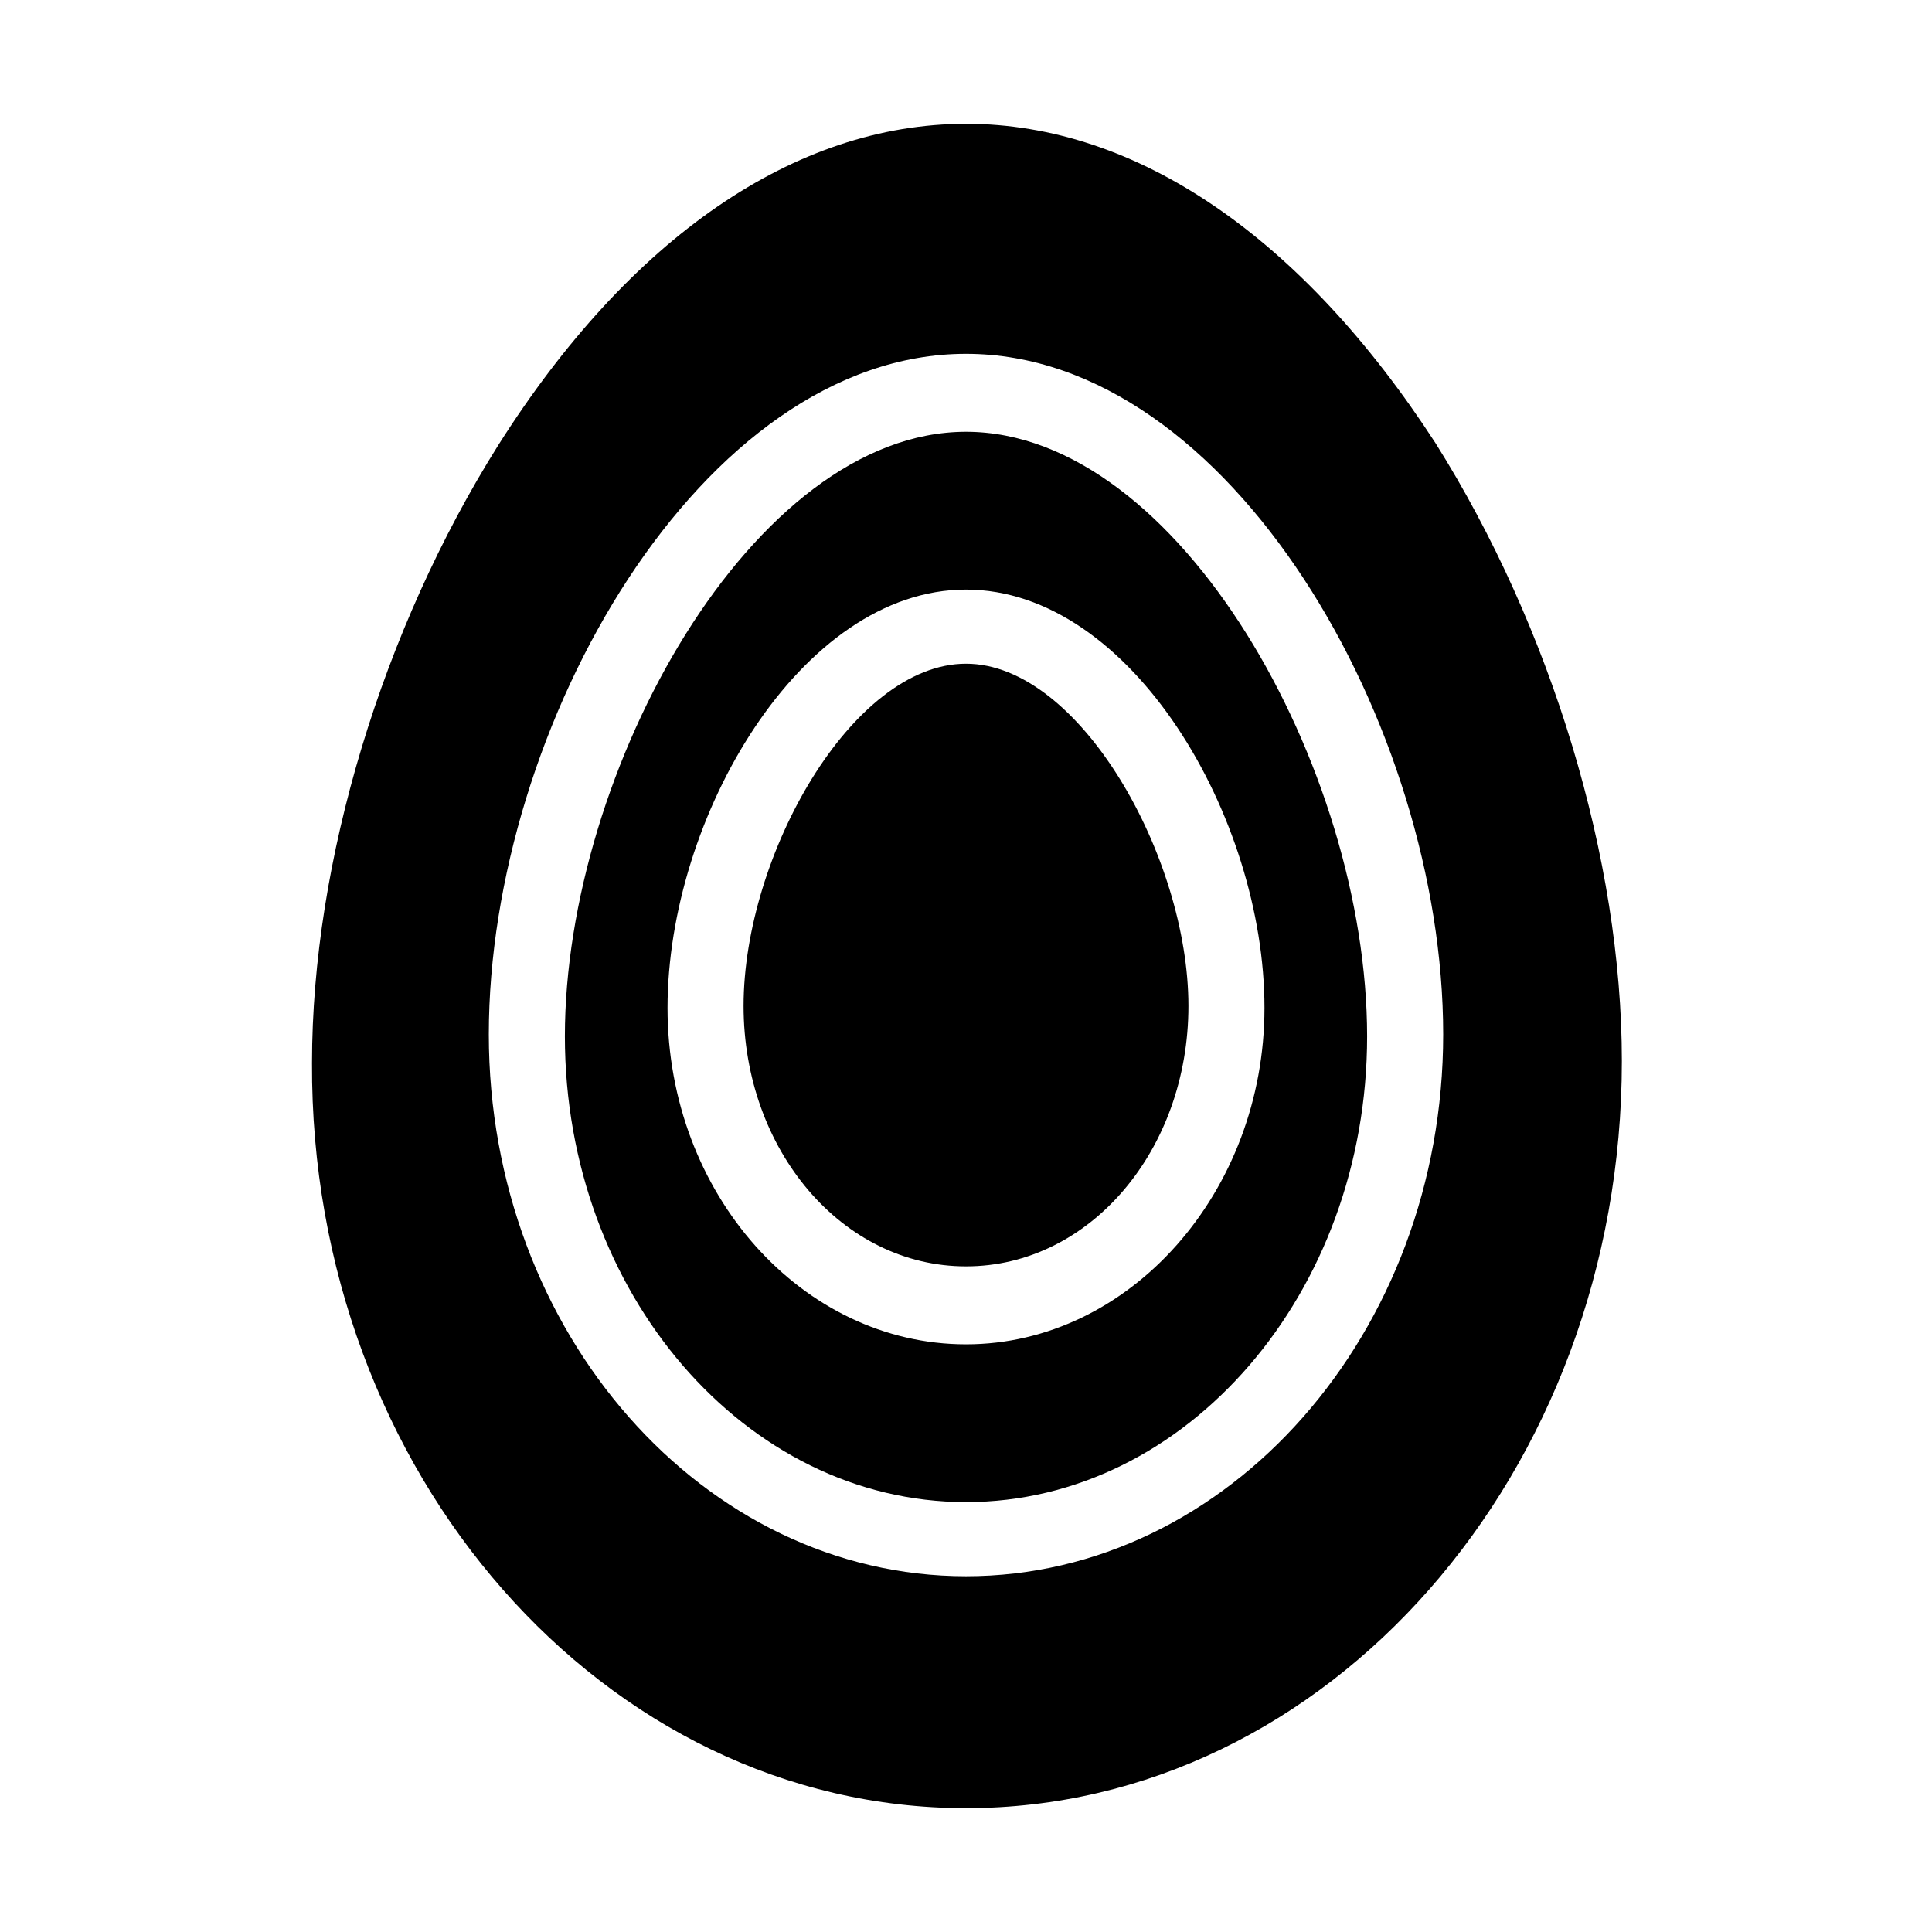
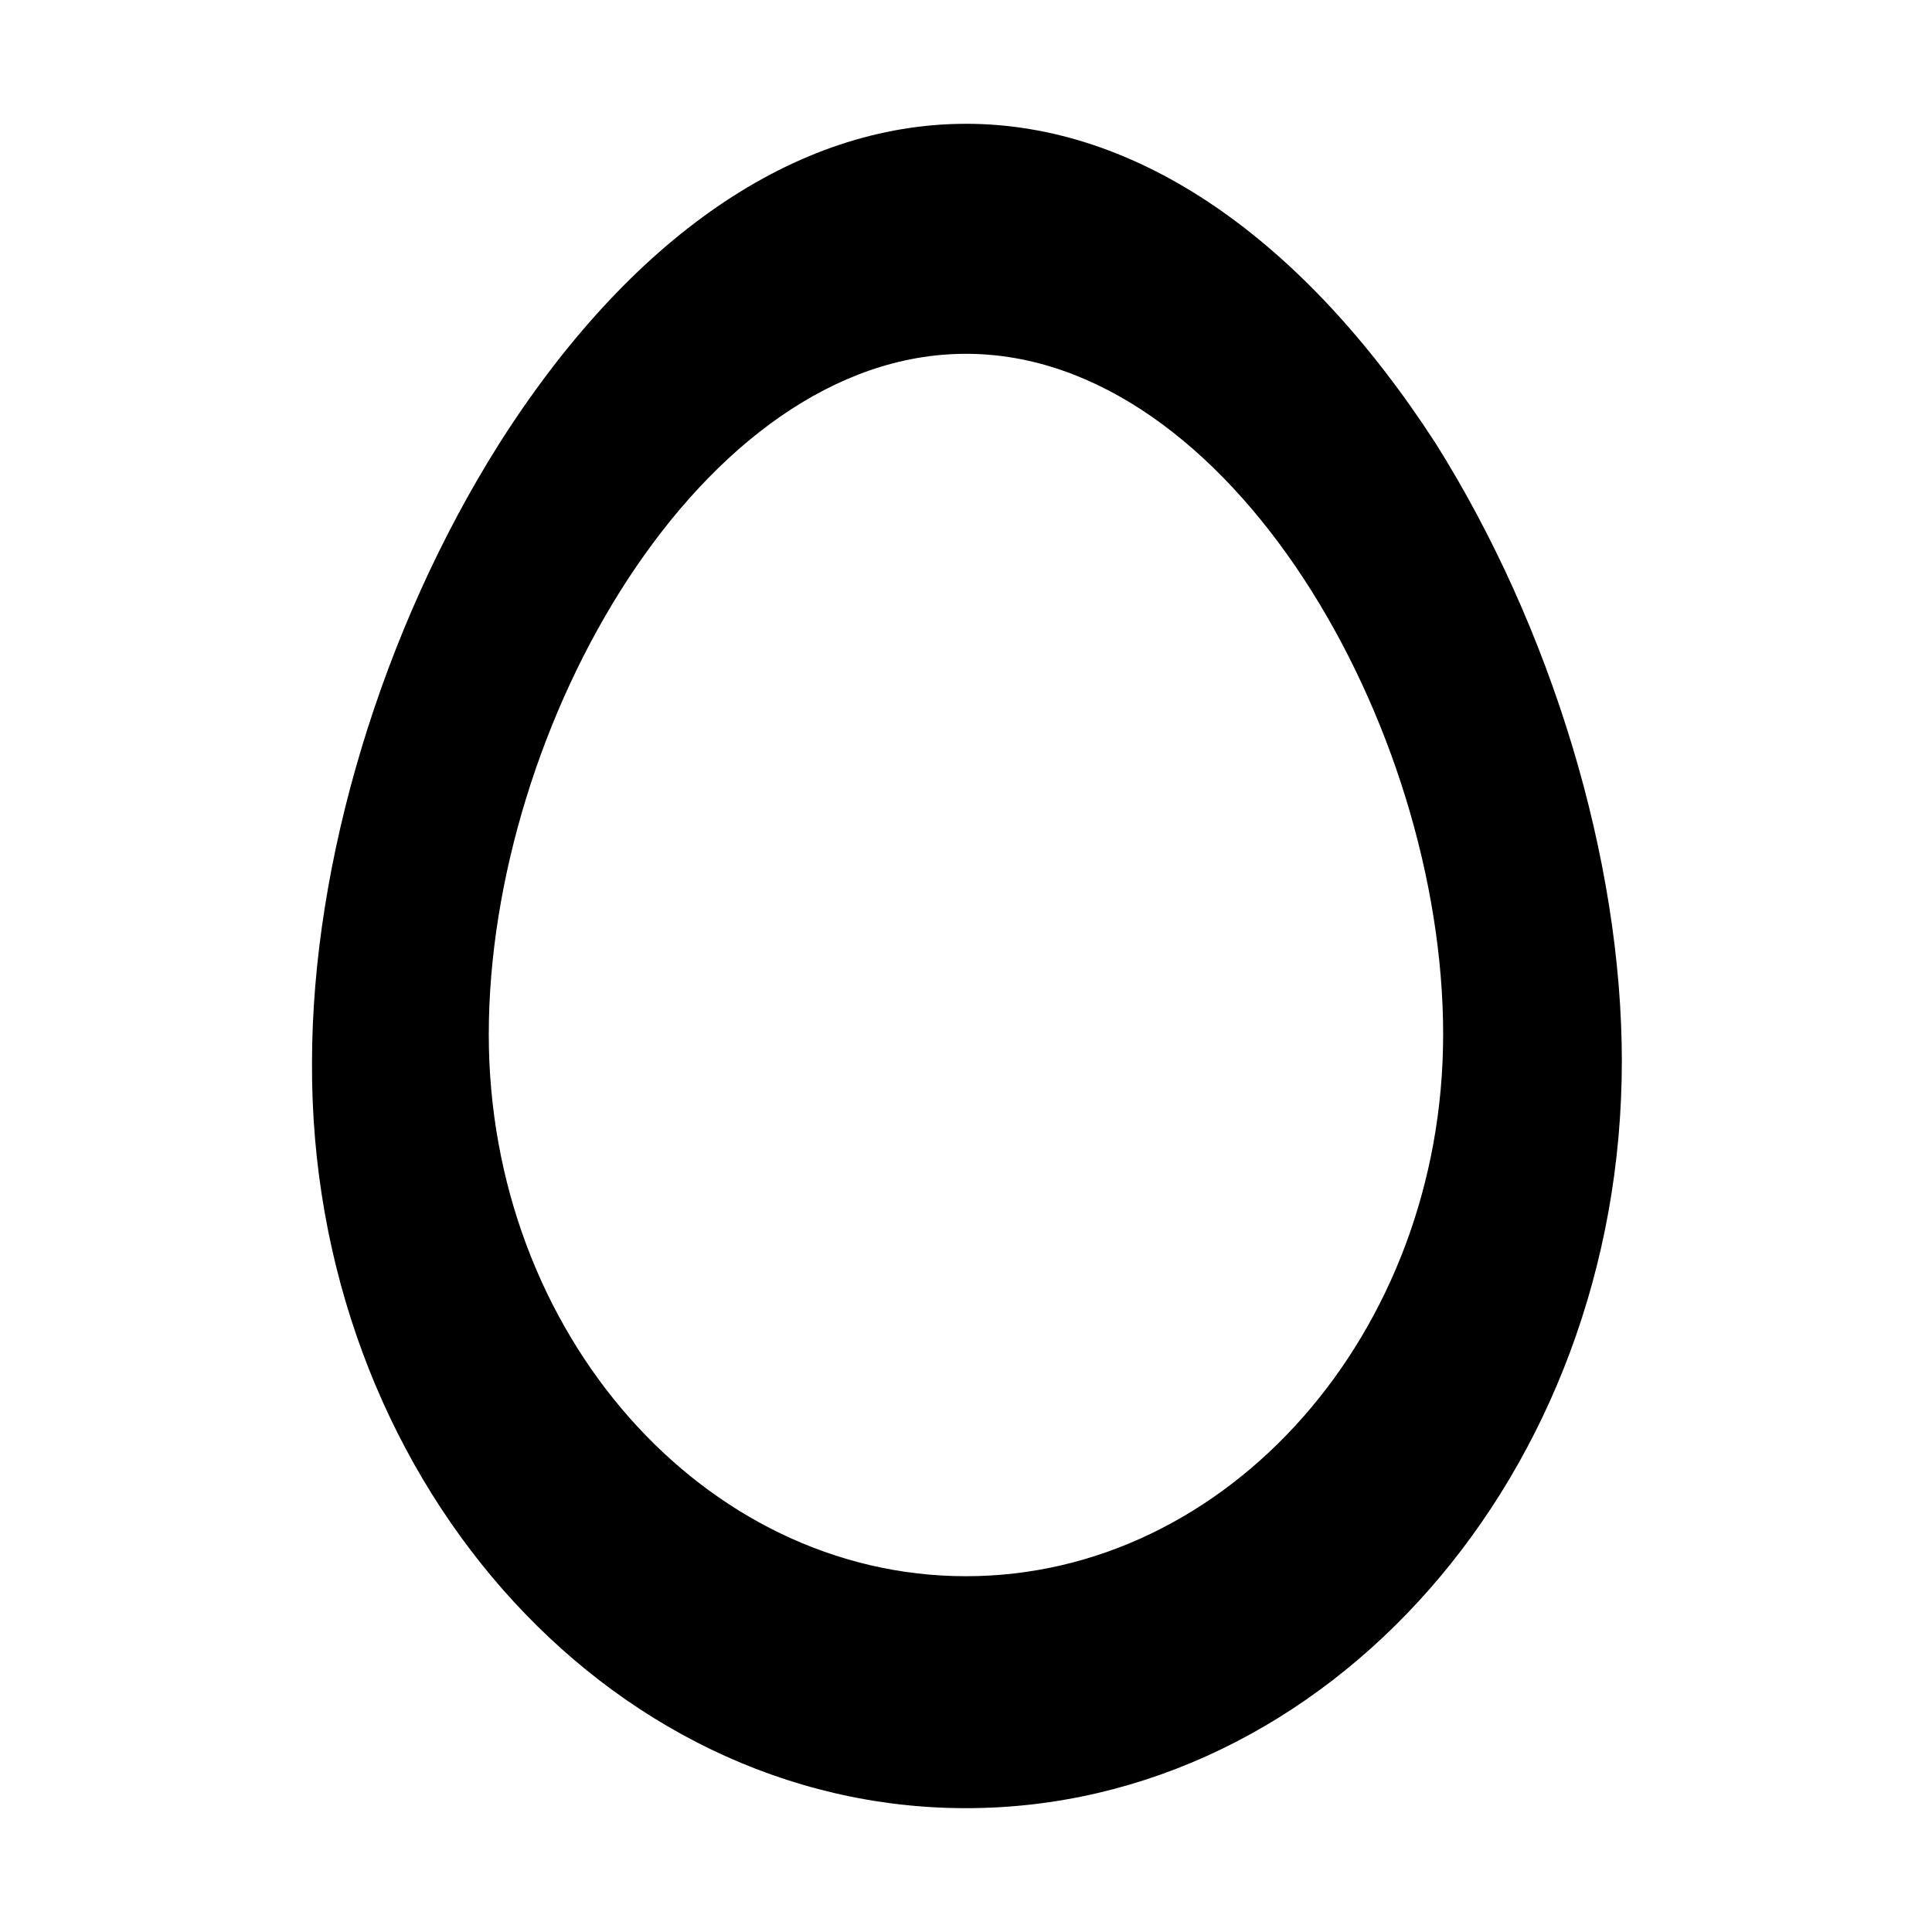
<svg xmlns="http://www.w3.org/2000/svg" fill="#000000" width="800px" height="800px" version="1.1" viewBox="144 144 512 512">
  <g>
-     <path d="m400 258.43c-56.426 0-106.3 89.68-106.3 160.21 0 68.016 47.863 123.43 106.3 123.43s106.3-55.418 106.3-123.43c-0.004-71.039-49.879-160.21-106.3-160.21zm0 241.83c-43.328 0-79.098-39.801-79.098-89.176 0-50.383 35.266-110.84 79.098-110.84s79.098 60.457 79.098 110.84c0 48.871-35.773 89.176-79.098 89.176z" />
-     <path d="m400 176.81c-45.344 0-89.176 30.23-123.94 85.145-30.73 48.871-49.375 110.34-49.375 163.74-0.504 108.82 77.586 197.49 173.31 197.49 95.723 0 173.81-88.672 173.81-198 0-53.402-18.641-114.87-49.375-163.74-35.266-54.414-79.098-84.641-124.44-84.641zm0 384.91c-69.527 0-126.46-64.488-126.46-143.59 0-81.617 56.426-180.36 126.46-180.36s126.46 98.746 126.46 180.36c-0.004 79.098-56.934 143.59-126.46 143.59z" />
-     <path d="m400 319.89c-30.23 0-58.945 50.883-58.945 90.688 0 38.289 26.199 69.023 58.945 69.023s58.945-30.73 58.945-69.023c0-39.301-28.719-90.688-58.945-90.688z" />
+     <path d="m400 176.81c-45.344 0-89.176 30.23-123.94 85.145-30.73 48.871-49.375 110.34-49.375 163.74-0.504 108.82 77.586 197.49 173.31 197.49 95.723 0 173.81-88.672 173.81-198 0-53.402-18.641-114.87-49.375-163.74-35.266-54.414-79.098-84.641-124.44-84.641m0 384.91c-69.527 0-126.46-64.488-126.46-143.59 0-81.617 56.426-180.36 126.46-180.36s126.46 98.746 126.46 180.36c-0.004 79.098-56.934 143.59-126.46 143.59z" />
  </g>
</svg>